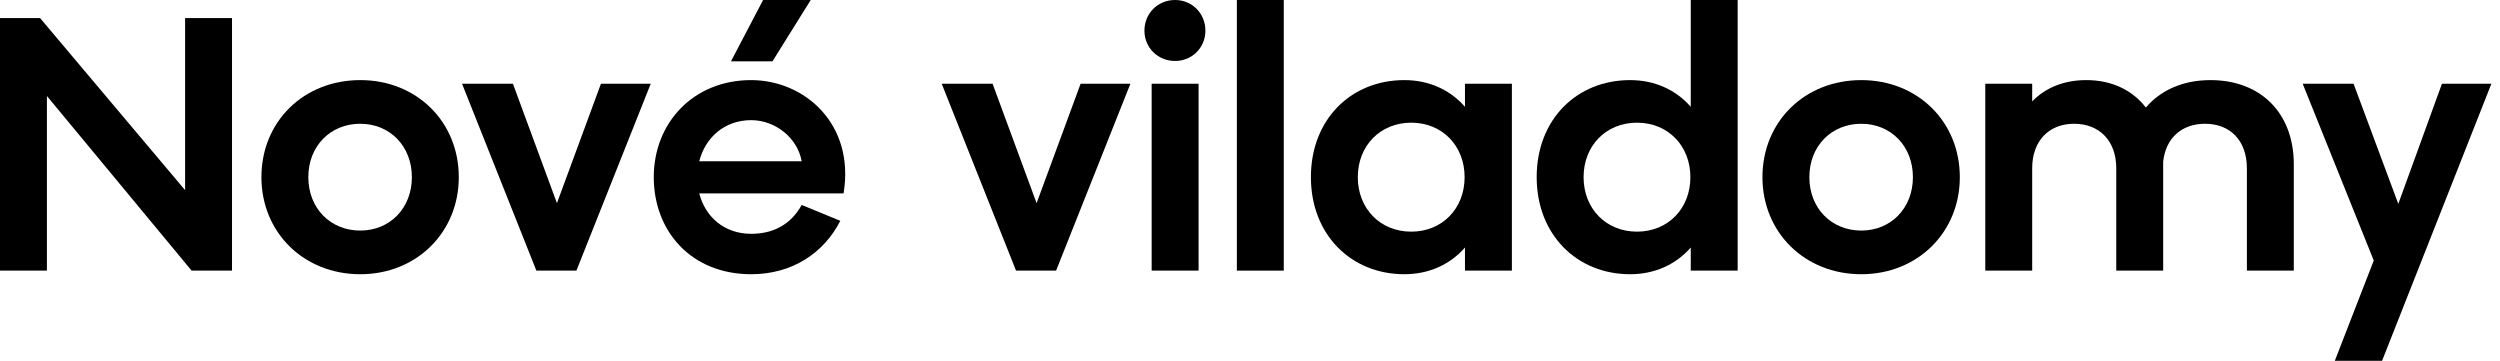
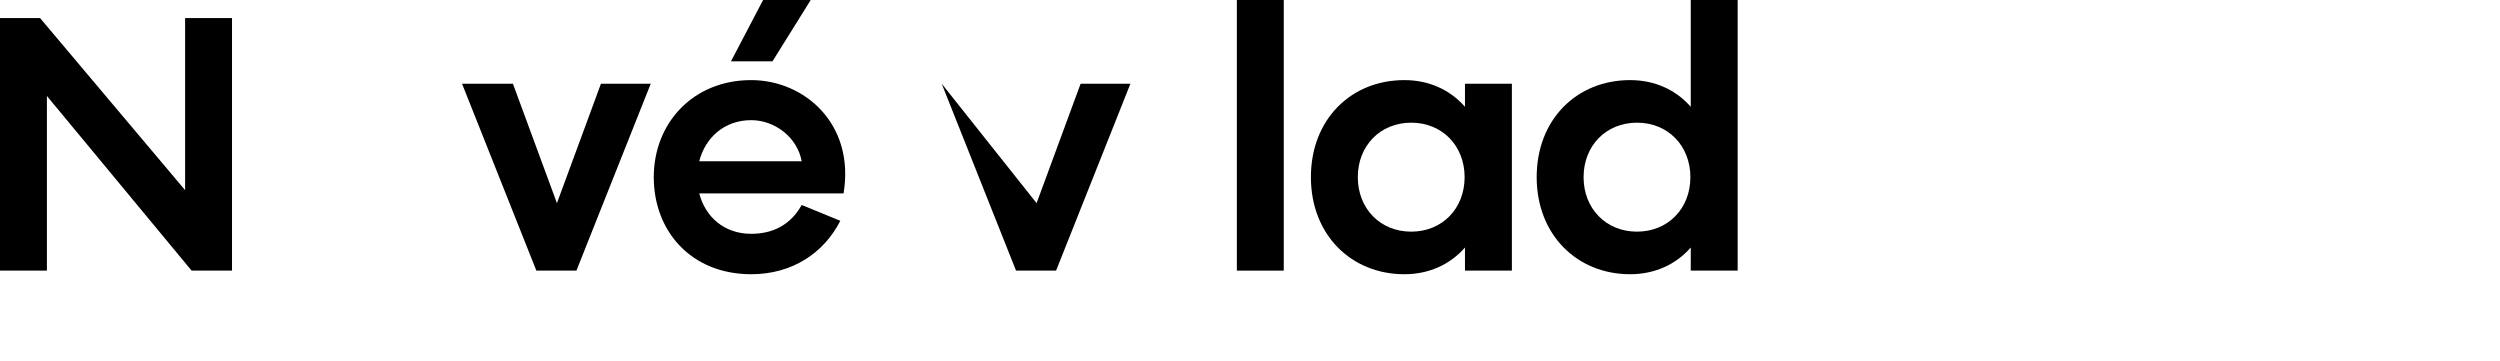
<svg xmlns="http://www.w3.org/2000/svg" width="97" height="14" viewBox="0 0 97 14" fill="none">
-   <path d="M90.59 14L92.102 10.108L89.344 3.248H91.318L93.054 7.91L94.748 3.248H96.666L92.424 14H90.59Z" fill="black" />
-   <path d="M77.029 10.5V3.248H78.849V3.934C79.367 3.402 80.081 3.108 80.949 3.108C81.943 3.108 82.741 3.5 83.259 4.172C83.833 3.5 84.701 3.108 85.765 3.108C87.725 3.108 88.999 4.396 88.999 6.37V10.5H87.179V6.524C87.179 5.474 86.549 4.802 85.555 4.802C84.645 4.802 84.029 5.362 83.931 6.272V6.37V10.5H82.111V6.524C82.111 5.474 81.467 4.802 80.473 4.802C79.493 4.802 78.849 5.474 78.849 6.524V10.5H77.029Z" fill="black" />
-   <path d="M72.219 10.64C70.021 10.64 68.383 9.016 68.383 6.874C68.383 4.718 70.021 3.108 72.219 3.108C74.403 3.108 76.041 4.718 76.041 6.874C76.041 9.016 74.403 10.64 72.219 10.64ZM70.203 6.874C70.203 8.078 71.057 8.946 72.219 8.946C73.367 8.946 74.221 8.078 74.221 6.874C74.221 5.67 73.367 4.802 72.219 4.802C71.057 4.802 70.203 5.67 70.203 6.874Z" fill="black" />
  <path d="M65.601 10.5V9.604C65.013 10.276 64.187 10.64 63.249 10.64C61.177 10.64 59.623 9.1 59.623 6.874C59.623 4.634 61.177 3.108 63.249 3.108C64.187 3.108 65.013 3.472 65.601 4.144V0H67.421V10.5H65.601ZM61.443 6.874C61.443 8.092 62.311 8.988 63.515 8.988C64.719 8.988 65.587 8.092 65.587 6.874C65.587 5.656 64.719 4.76 63.515 4.76C62.311 4.76 61.443 5.656 61.443 6.874Z" fill="black" />
  <path d="M56.841 10.5V9.604C56.253 10.276 55.427 10.64 54.489 10.64C52.417 10.64 50.863 9.1 50.863 6.874C50.863 4.634 52.417 3.108 54.489 3.108C55.427 3.108 56.253 3.472 56.841 4.144V3.248H58.661V10.5H56.841ZM52.683 6.874C52.683 8.092 53.551 8.988 54.755 8.988C55.959 8.988 56.827 8.092 56.827 6.874C56.827 5.656 55.959 4.76 54.755 4.76C53.551 4.76 52.683 5.656 52.683 6.874Z" fill="black" />
  <path d="M47.99 10.5V0H49.81V10.5H47.99Z" fill="black" />
-   <path d="M44.684 10.5V3.248H46.505V10.5H44.684ZM44.404 1.19C44.404 0.518 44.922 0 45.594 0C46.252 0 46.77 0.518 46.77 1.19C46.77 1.848 46.252 2.366 45.594 2.366C44.922 2.366 44.404 1.848 44.404 1.19Z" fill="black" />
-   <path d="M39.422 10.5L36.538 3.248H38.512L40.22 7.882L41.928 3.248H43.86L40.976 10.5H39.422Z" fill="black" />
+   <path d="M39.422 10.5L36.538 3.248L40.22 7.882L41.928 3.248H43.86L40.976 10.5H39.422Z" fill="black" />
  <path d="M29.146 10.64C26.822 10.64 25.366 8.974 25.366 6.874C25.366 4.774 26.892 3.108 29.146 3.108C31.218 3.108 33.178 4.816 32.73 7.504H27.13C27.368 8.414 28.096 9.072 29.146 9.072C29.972 9.072 30.672 8.736 31.106 7.952L32.604 8.568C31.96 9.828 30.728 10.64 29.146 10.64ZM27.13 6.258H31.106C30.938 5.334 30.07 4.662 29.146 4.662C28.11 4.662 27.368 5.334 27.13 6.258ZM28.362 2.38L29.608 0H31.456L29.972 2.38H28.362Z" fill="black" />
  <path d="M20.811 10.5L17.927 3.248H19.901L21.609 7.882L23.317 3.248H25.249L22.365 10.5H20.811Z" fill="black" />
-   <path d="M13.979 10.64C11.781 10.64 10.143 9.016 10.143 6.874C10.143 4.718 11.781 3.108 13.979 3.108C16.163 3.108 17.801 4.718 17.801 6.874C17.801 9.016 16.163 10.64 13.979 10.64ZM11.963 6.874C11.963 8.078 12.817 8.946 13.979 8.946C15.127 8.946 15.981 8.078 15.981 6.874C15.981 5.67 15.127 4.802 13.979 4.802C12.817 4.802 11.963 5.67 11.963 6.874Z" fill="black" />
  <path d="M0 10.5V0.7H1.554L7.182 7.378V0.7H9.002V10.5H7.434L1.82 3.724V10.5H0Z" fill="black" />
</svg>